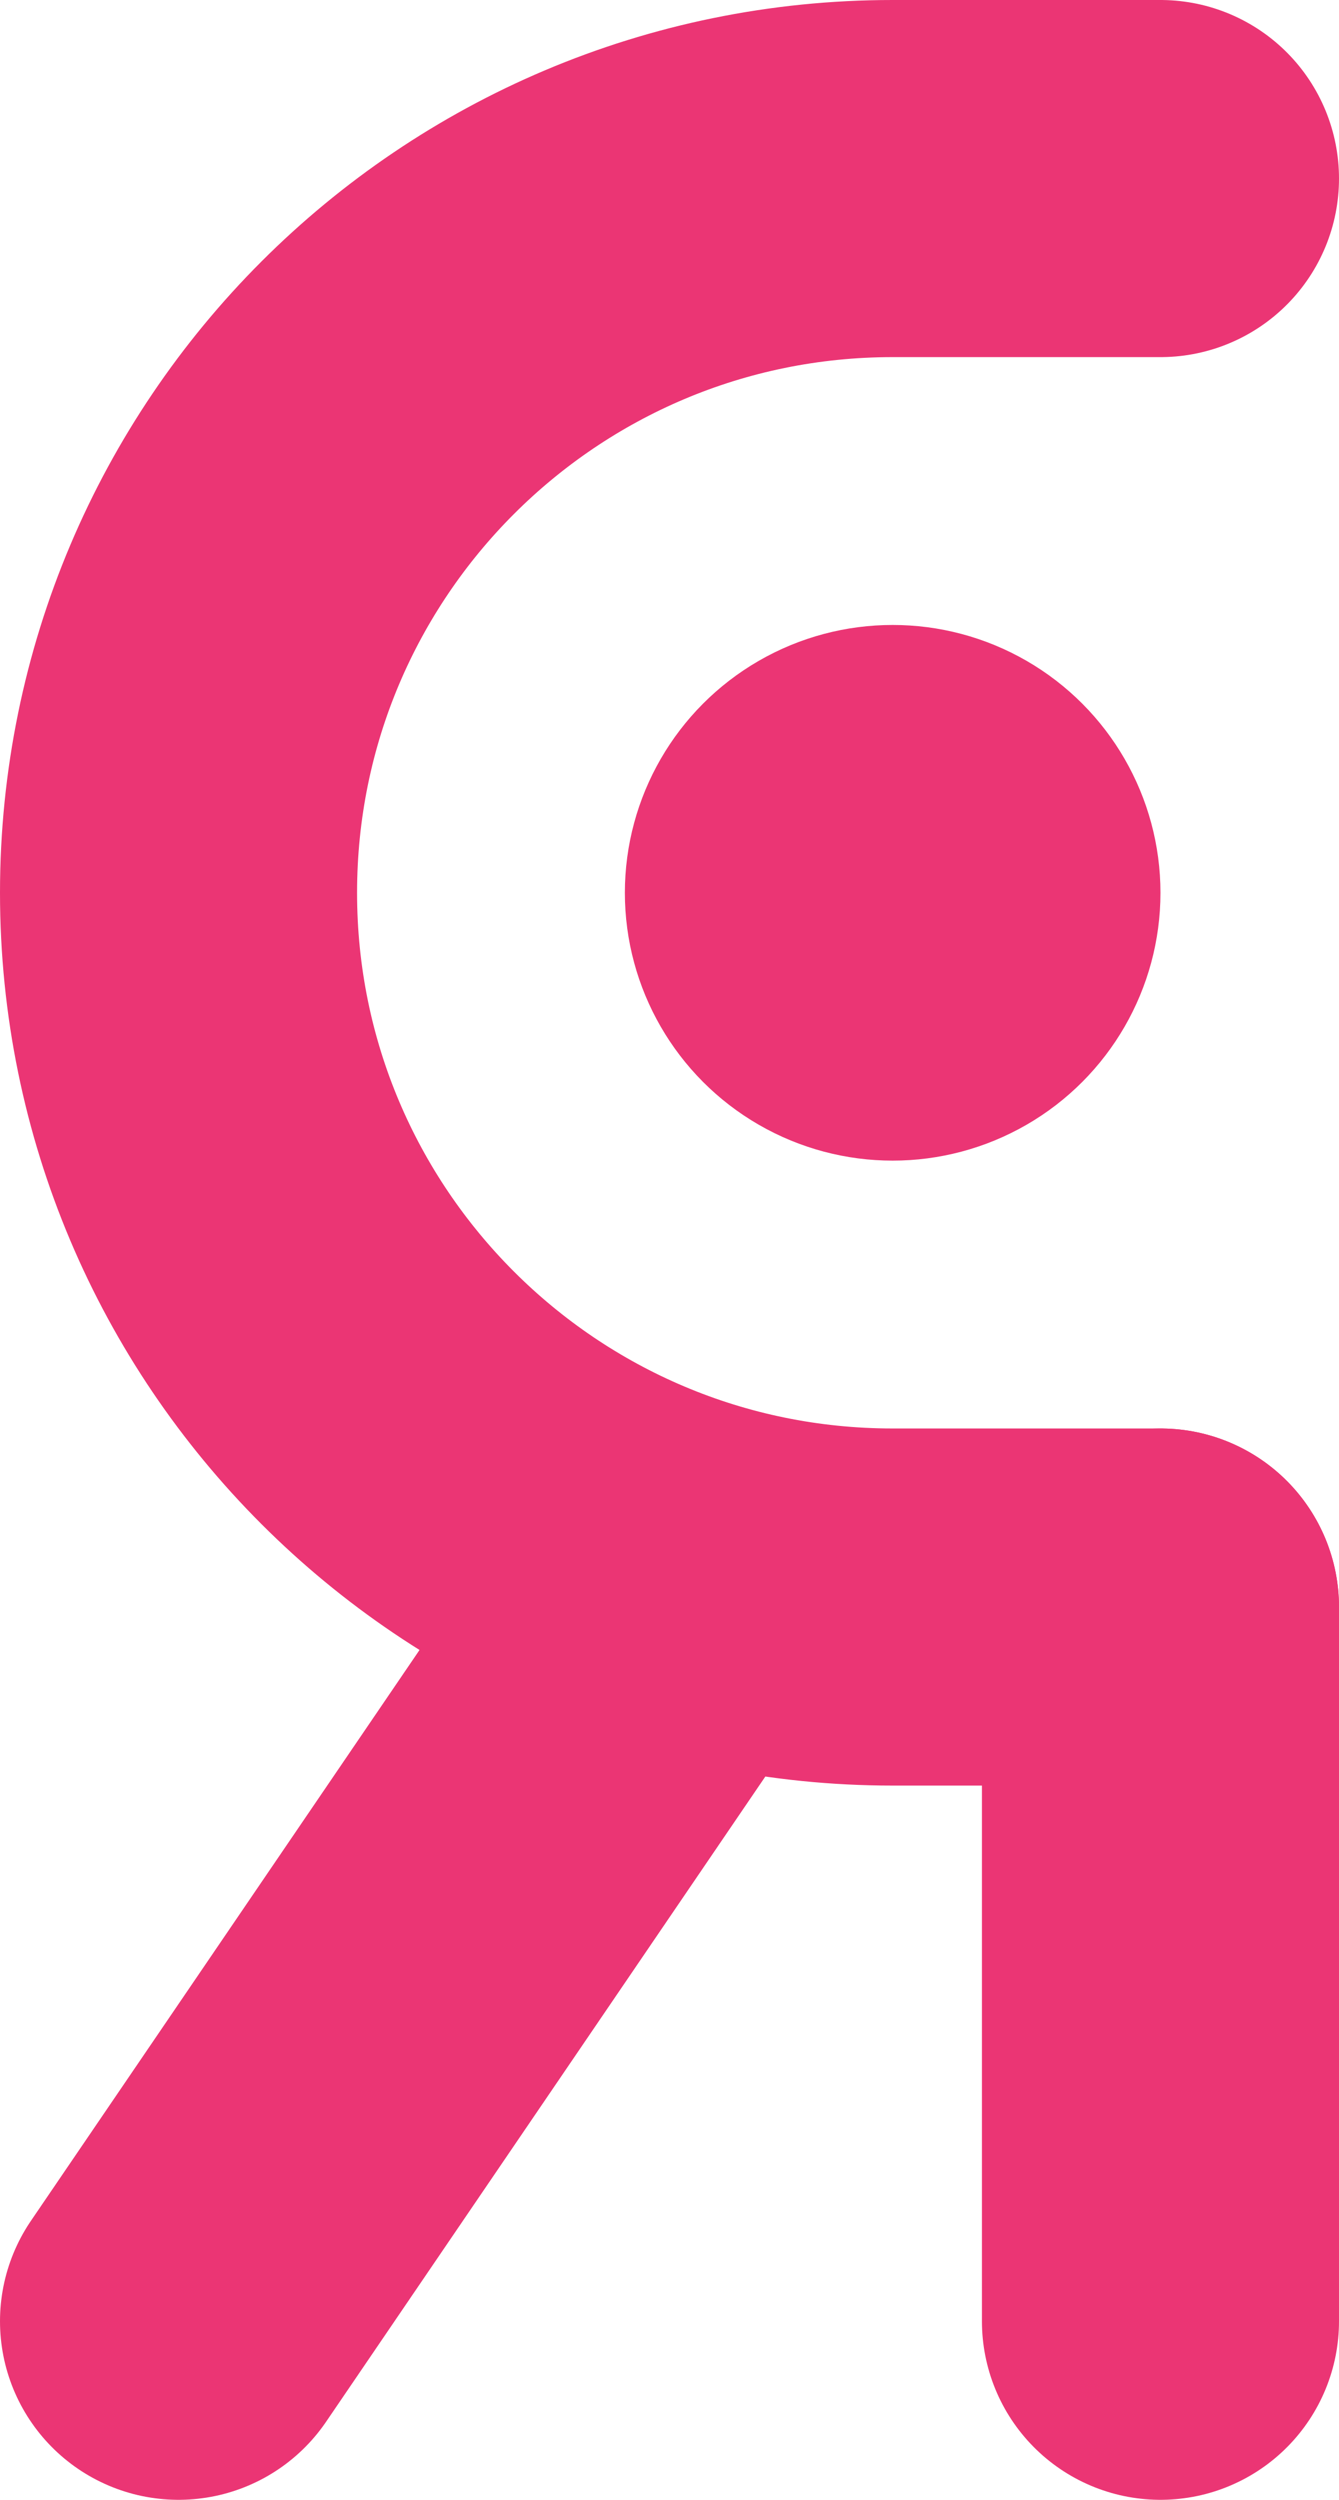
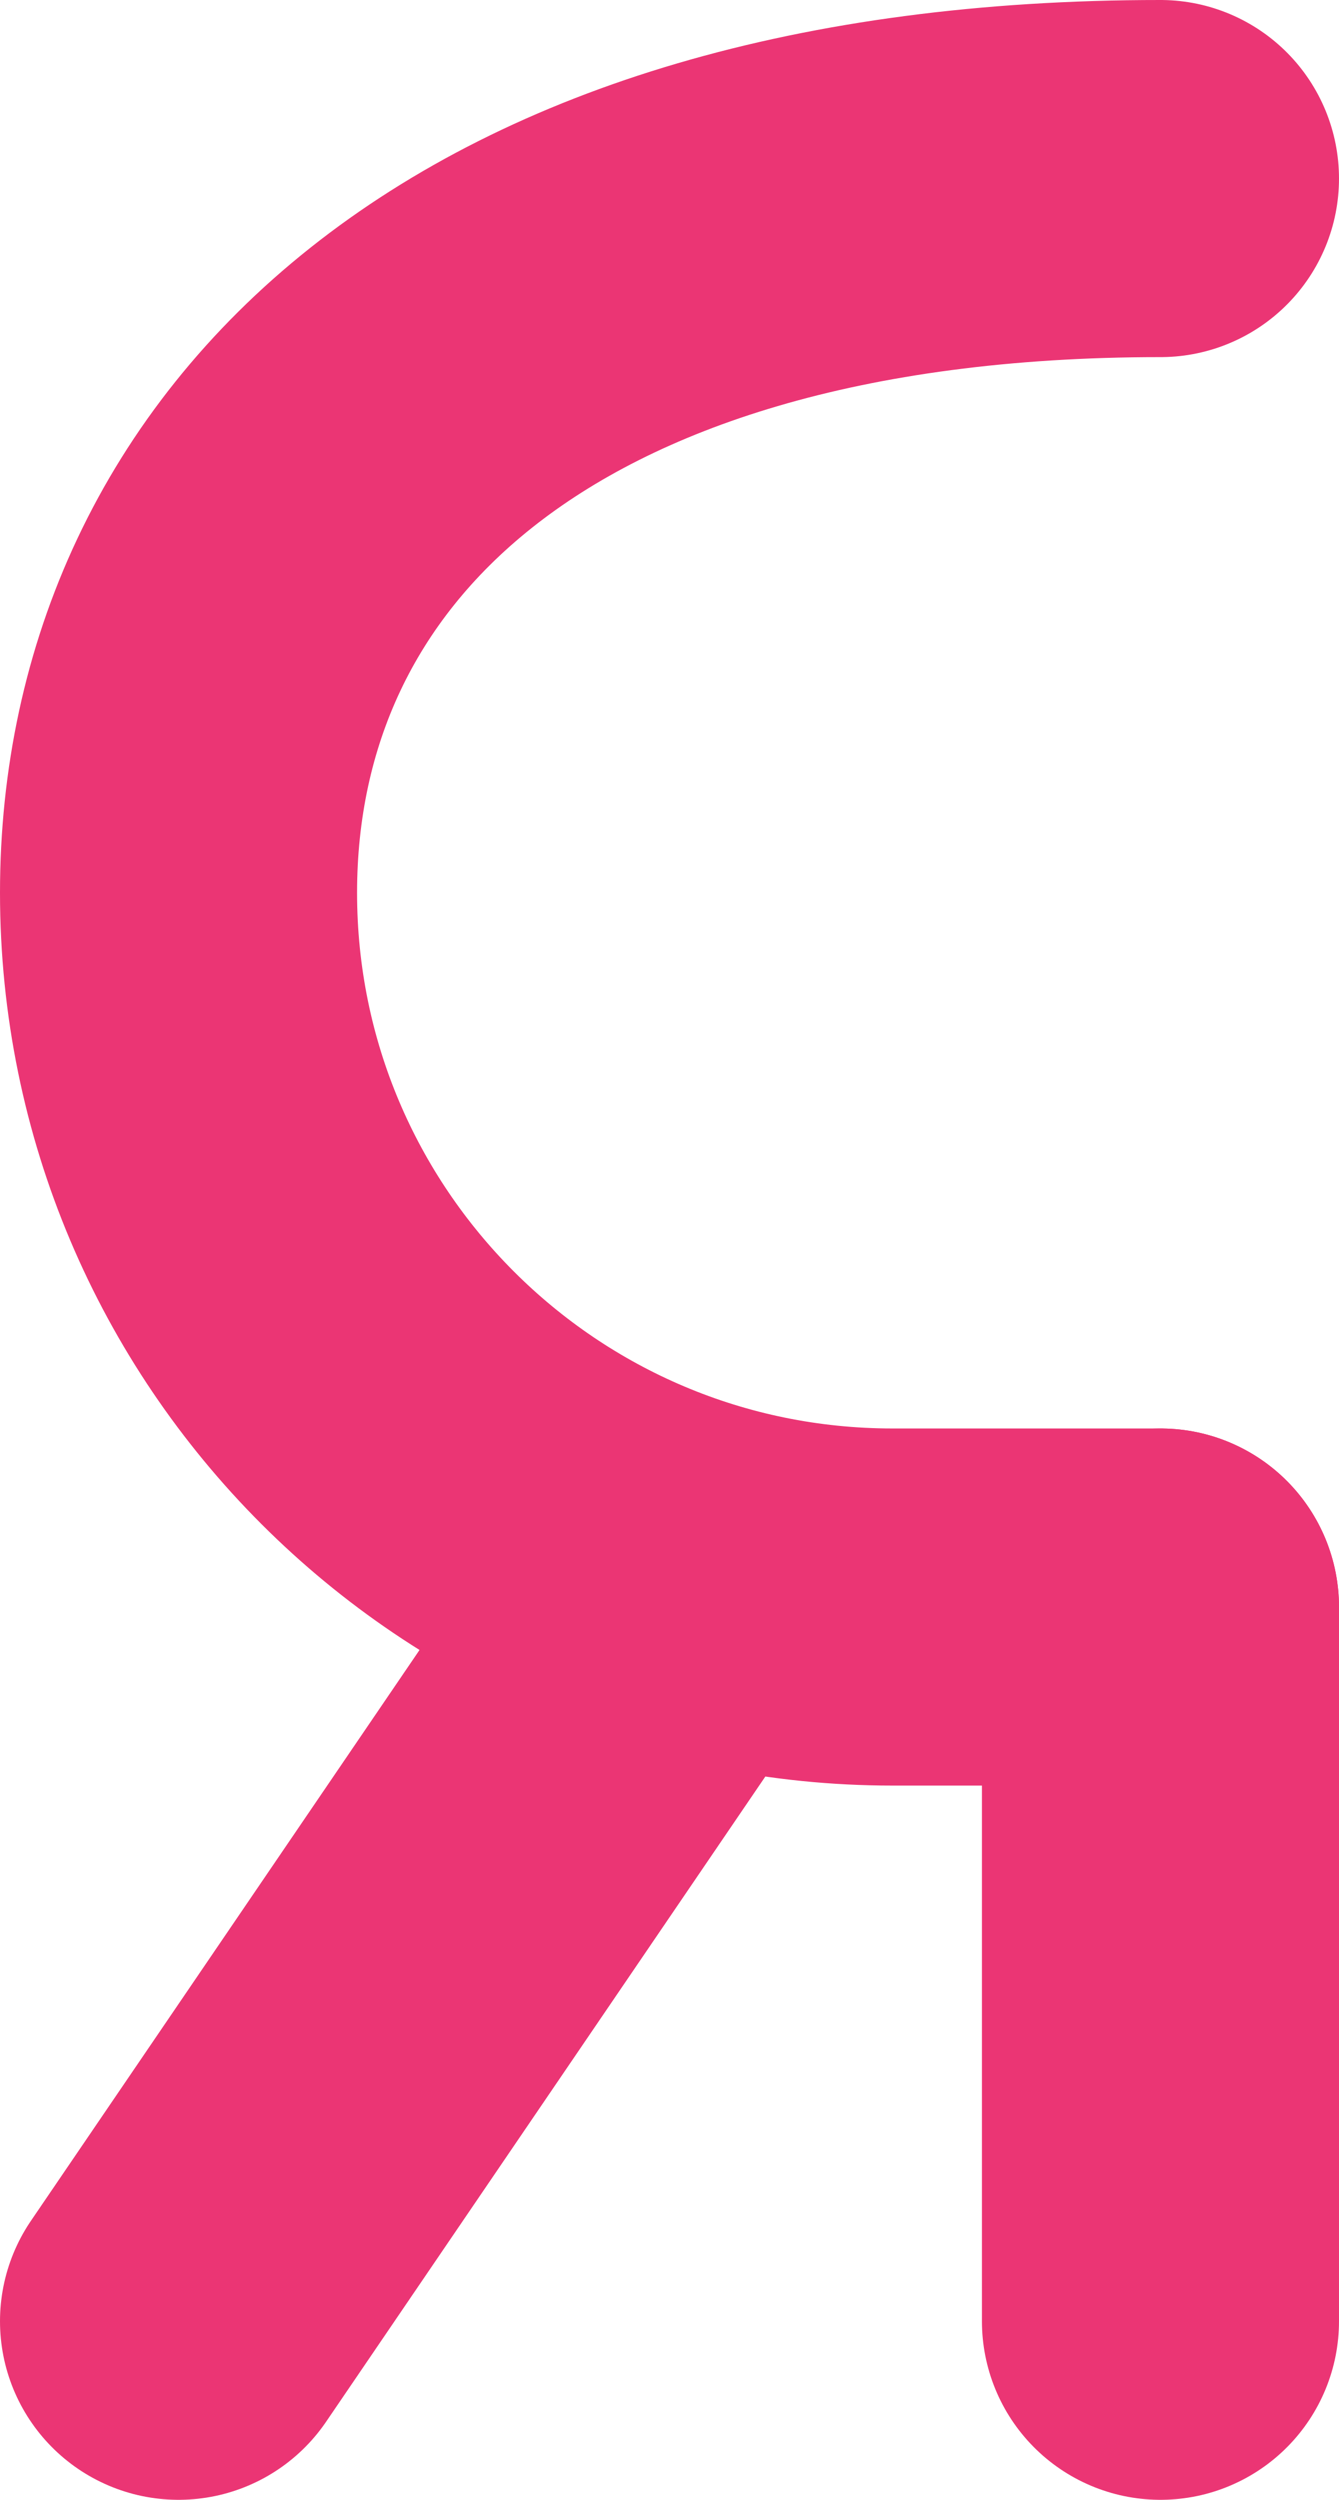
<svg xmlns="http://www.w3.org/2000/svg" width="75" height="140" viewBox="0 0 75 140" fill="none">
-   <path d="M65 10H50C27.909 10 10 27.909 10 50V50C10 72.091 27.909 90 50 90H65" stroke="#EB3574" stroke-width="20" stroke-linecap="round" />
+   <path d="M65 10C27.909 10 10 27.909 10 50V50C10 72.091 27.909 90 50 90H65" stroke="#EB3574" stroke-width="20" stroke-linecap="round" />
  <path d="M65 90V130" stroke="#EB3574" stroke-width="20" stroke-linecap="round" />
  <path d="M10 130L37.234 90" stroke="#EB3574" stroke-width="20" stroke-linecap="round" />
-   <circle cx="50" cy="50" r="15" fill="#EB3574" />
</svg>